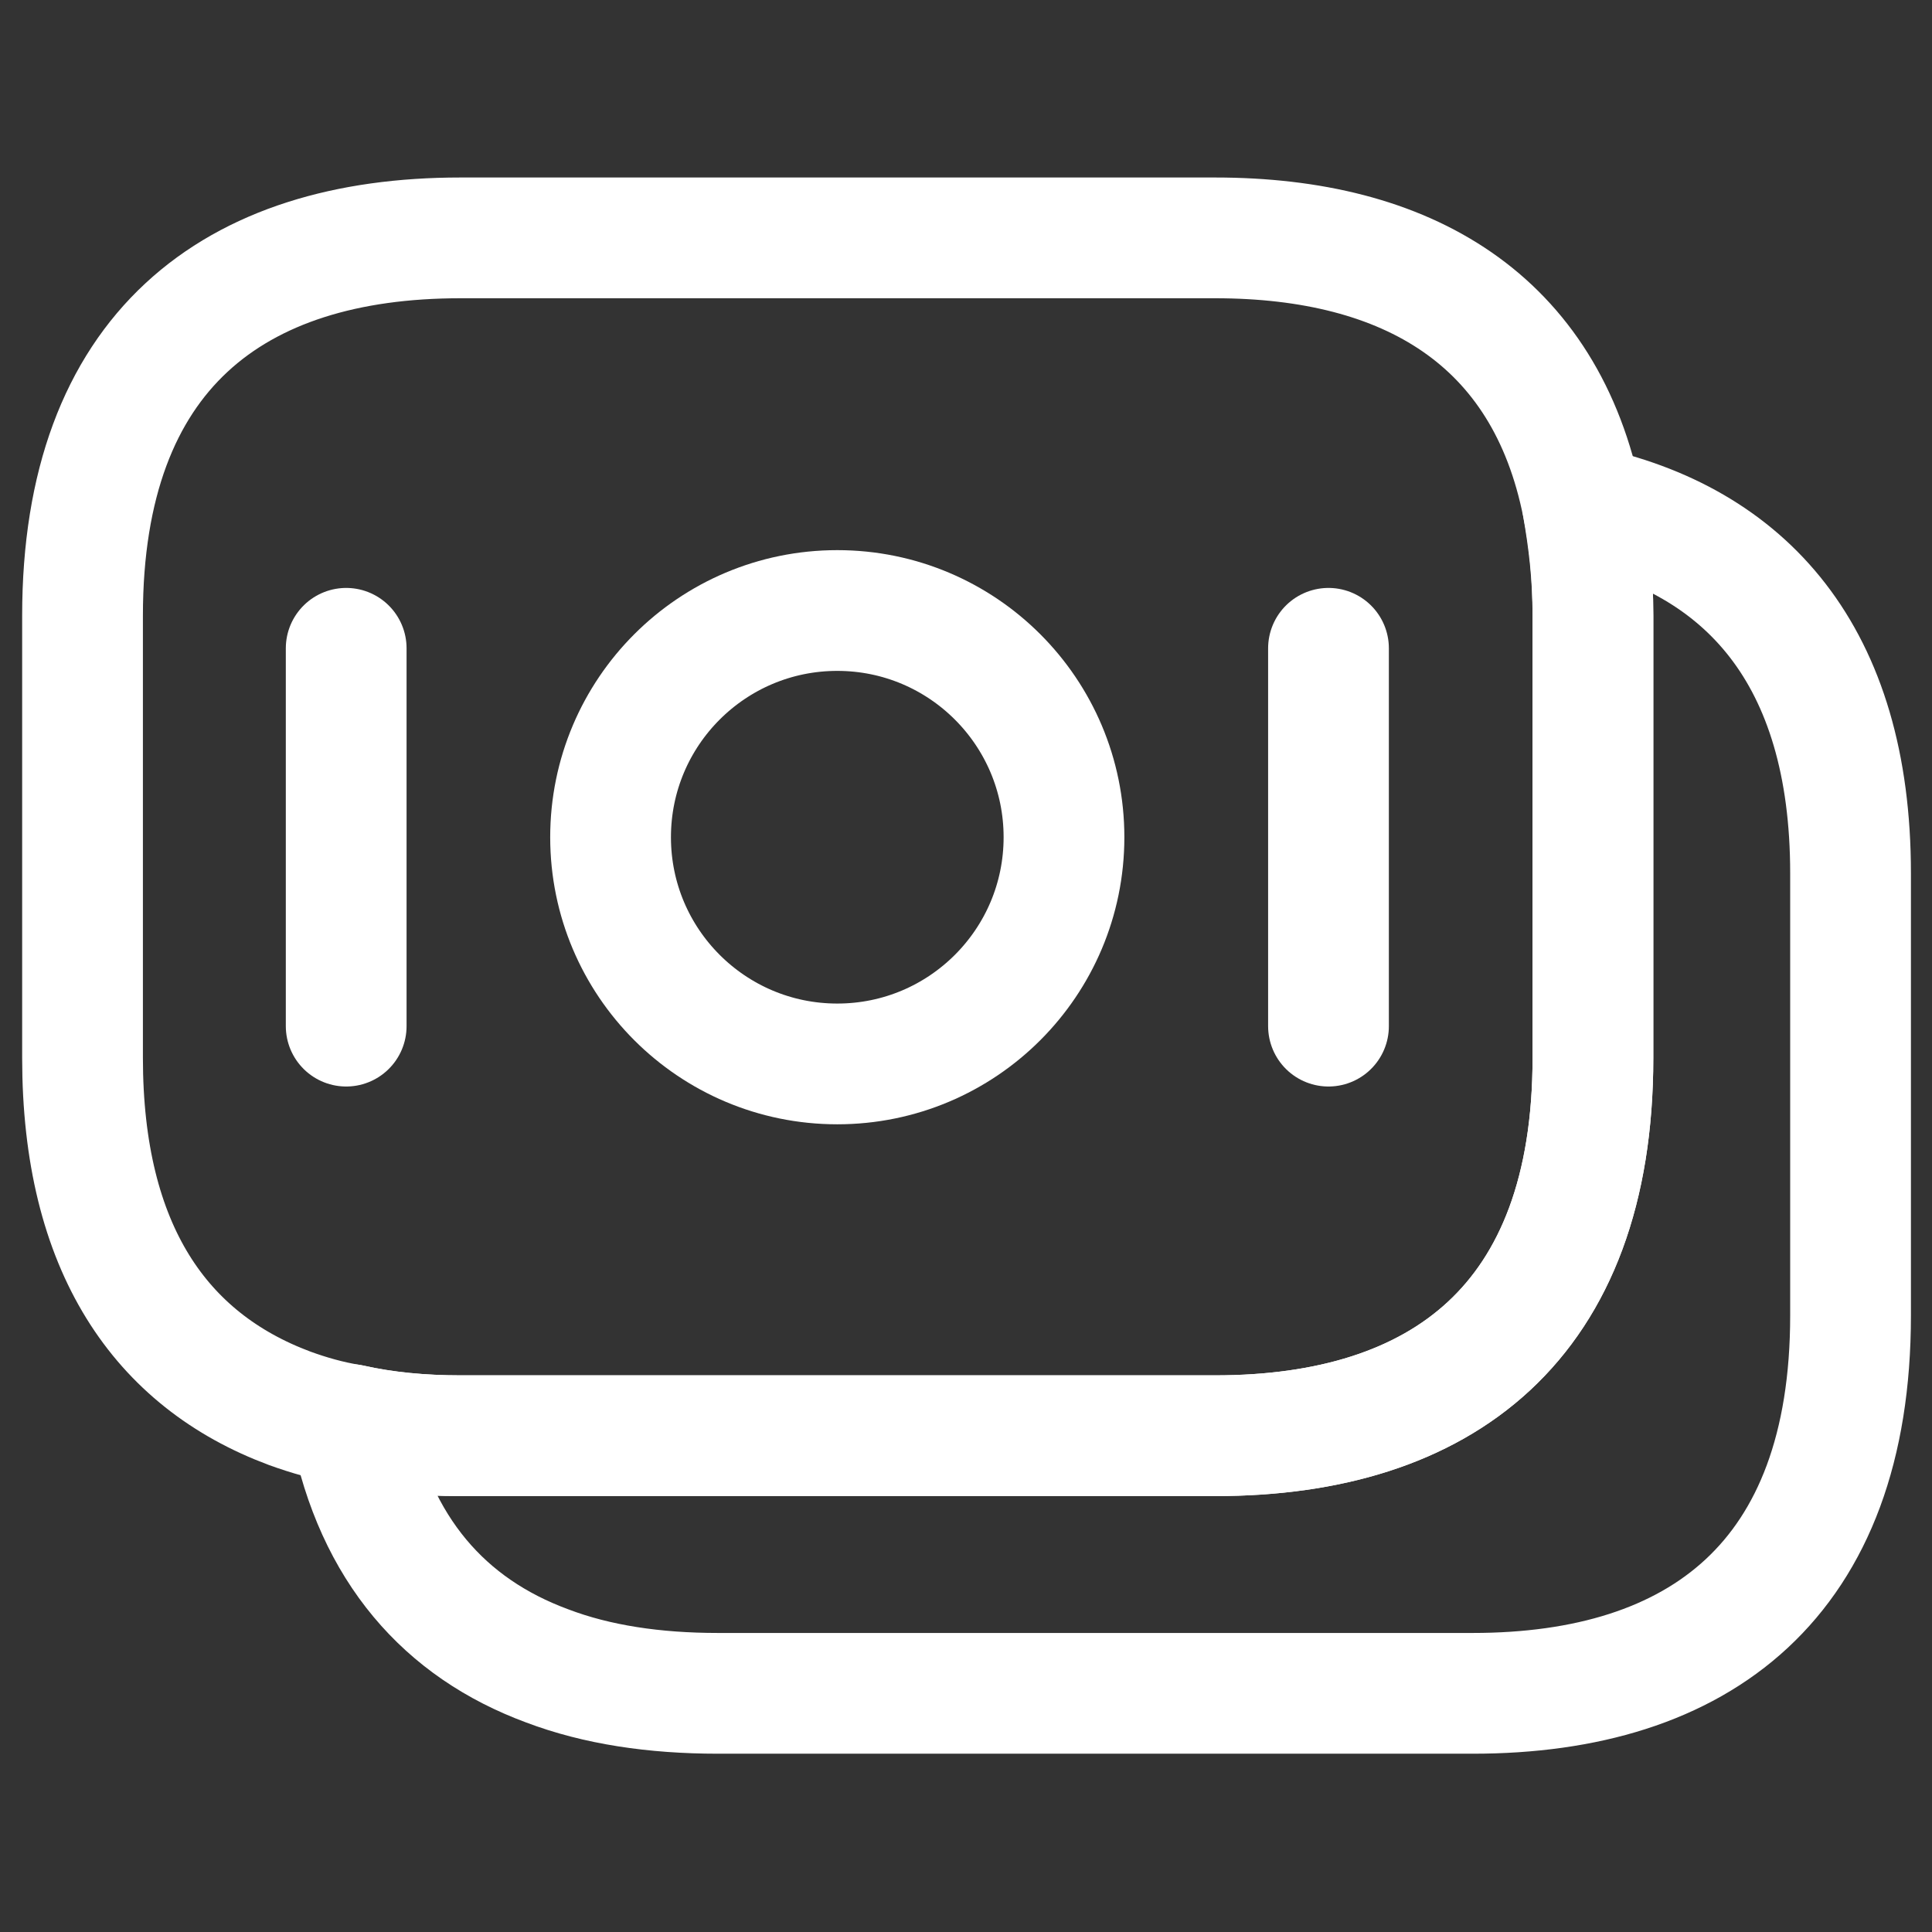
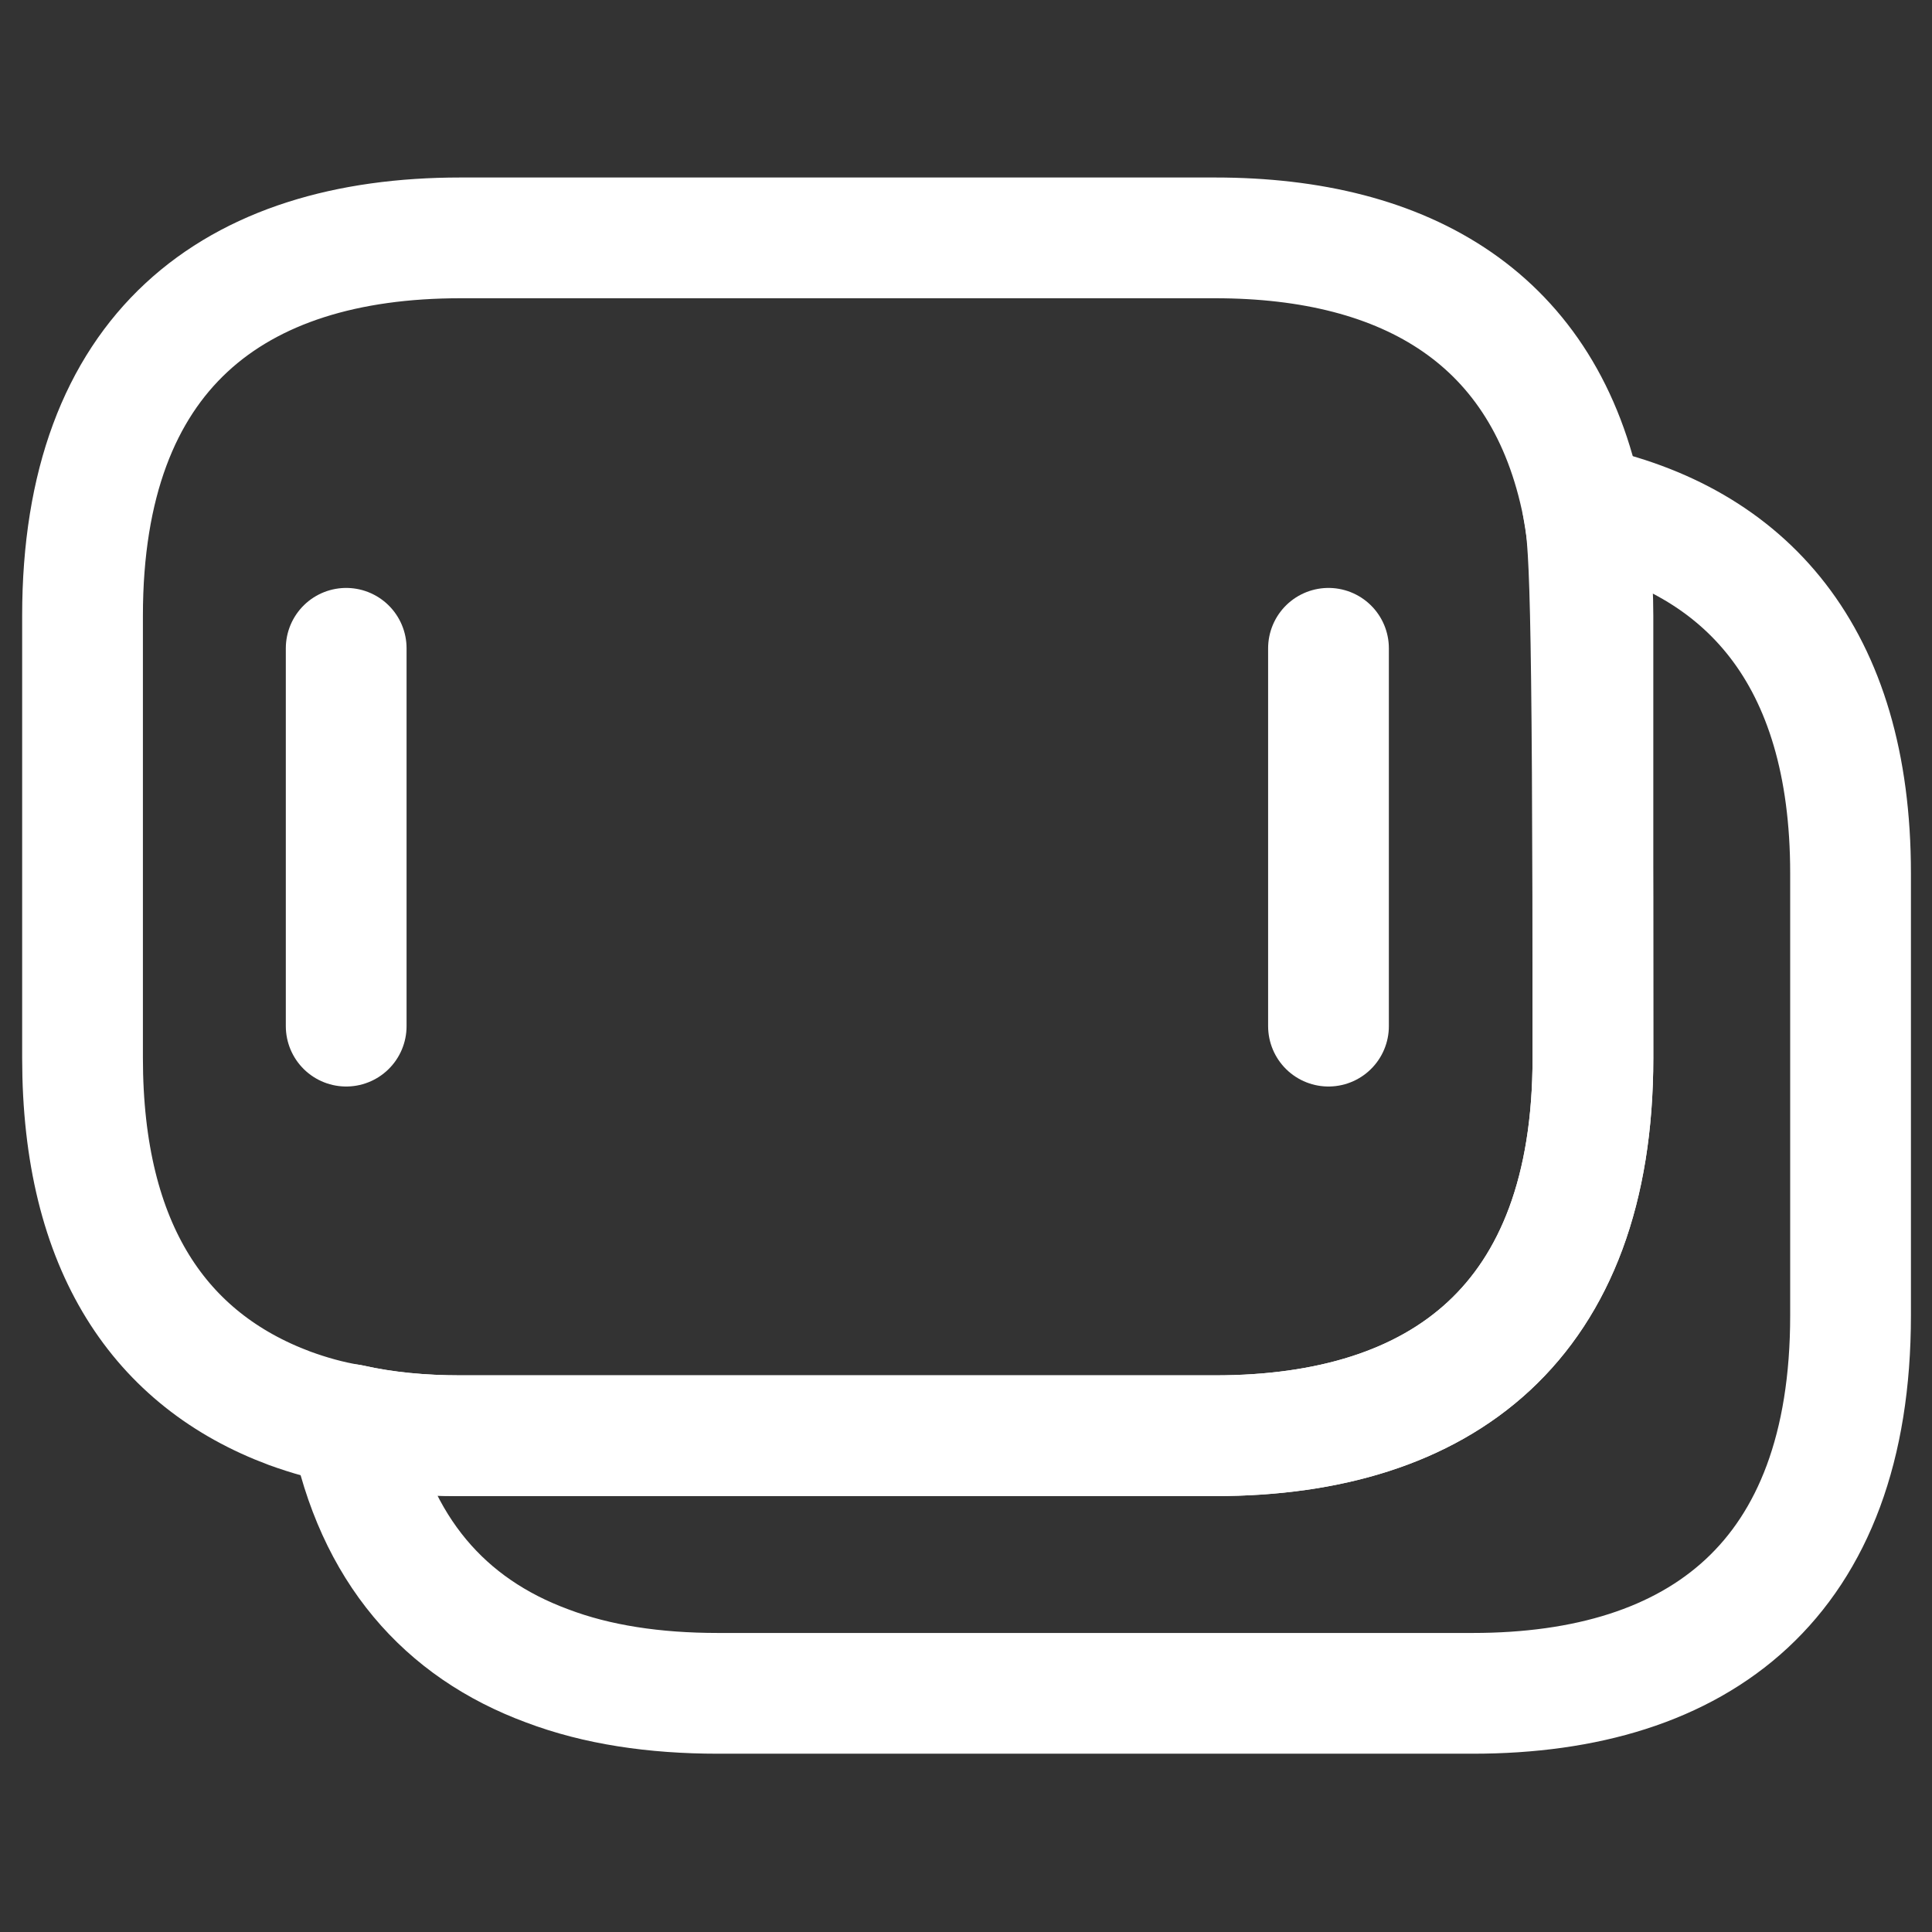
<svg xmlns="http://www.w3.org/2000/svg" width="32" height="32" viewBox="0 0 32 32" fill="none">
  <rect x="0" y="0" width="32" height="32" fill="#333333" stroke="none" />
  <path d="M26.384 10.198V17.522C26.384 21.903 23.881 23.78 20.126 23.78H7.625C6.985 23.78 6.373 23.723 5.805 23.595C5.449 23.538 5.108 23.439 4.795 23.325C2.661 22.528 1.367 20.68 1.367 17.522V10.198C1.367 5.817 3.87 3.94 7.625 3.94H20.126C23.312 3.94 25.602 5.291 26.213 8.377C26.313 8.946 26.384 9.529 26.384 10.198Z" stroke="white" stroke-width="2" stroke-miterlimit="10" stroke-linecap="round" stroke-linejoin="round" />
-   <path d="M30.651 14.464V21.789C30.651 26.169 28.148 28.047 24.393 28.047H11.892C10.839 28.047 9.886 27.905 9.062 27.592C7.369 26.966 6.217 25.672 5.805 23.595C6.374 23.723 6.985 23.78 7.625 23.78H20.127C23.881 23.78 26.384 21.903 26.384 17.522V10.198C26.384 9.529 26.327 8.932 26.214 8.377C28.916 8.946 30.651 10.852 30.651 14.464Z" stroke="white" stroke-width="2" stroke-miterlimit="10" stroke-linecap="round" stroke-linejoin="round" />
-   <path d="M13.868 17.622C15.942 17.622 17.623 15.941 17.623 13.867C17.623 11.793 15.942 10.112 13.868 10.112C11.794 10.112 10.113 11.793 10.113 13.867C10.113 15.941 11.794 17.622 13.868 17.622Z" stroke="white" stroke-width="2" stroke-miterlimit="10" stroke-linecap="round" stroke-linejoin="round" />
+   <path d="M30.651 14.464V21.789C30.651 26.169 28.148 28.047 24.393 28.047H11.892C10.839 28.047 9.886 27.905 9.062 27.592C7.369 26.966 6.217 25.672 5.805 23.595C6.374 23.723 6.985 23.78 7.625 23.78H20.127C23.881 23.78 26.384 21.903 26.384 17.522C26.384 9.529 26.327 8.932 26.214 8.377C28.916 8.946 30.651 10.852 30.651 14.464Z" stroke="white" stroke-width="2" stroke-miterlimit="10" stroke-linecap="round" stroke-linejoin="round" />
  <path d="M5.734 10.738V16.996" stroke="white" stroke-width="2" stroke-miterlimit="10" stroke-linecap="round" stroke-linejoin="round" />
  <path d="M22.004 10.738V16.996" stroke="white" stroke-width="2" stroke-miterlimit="10" stroke-linecap="round" stroke-linejoin="round" />
</svg>